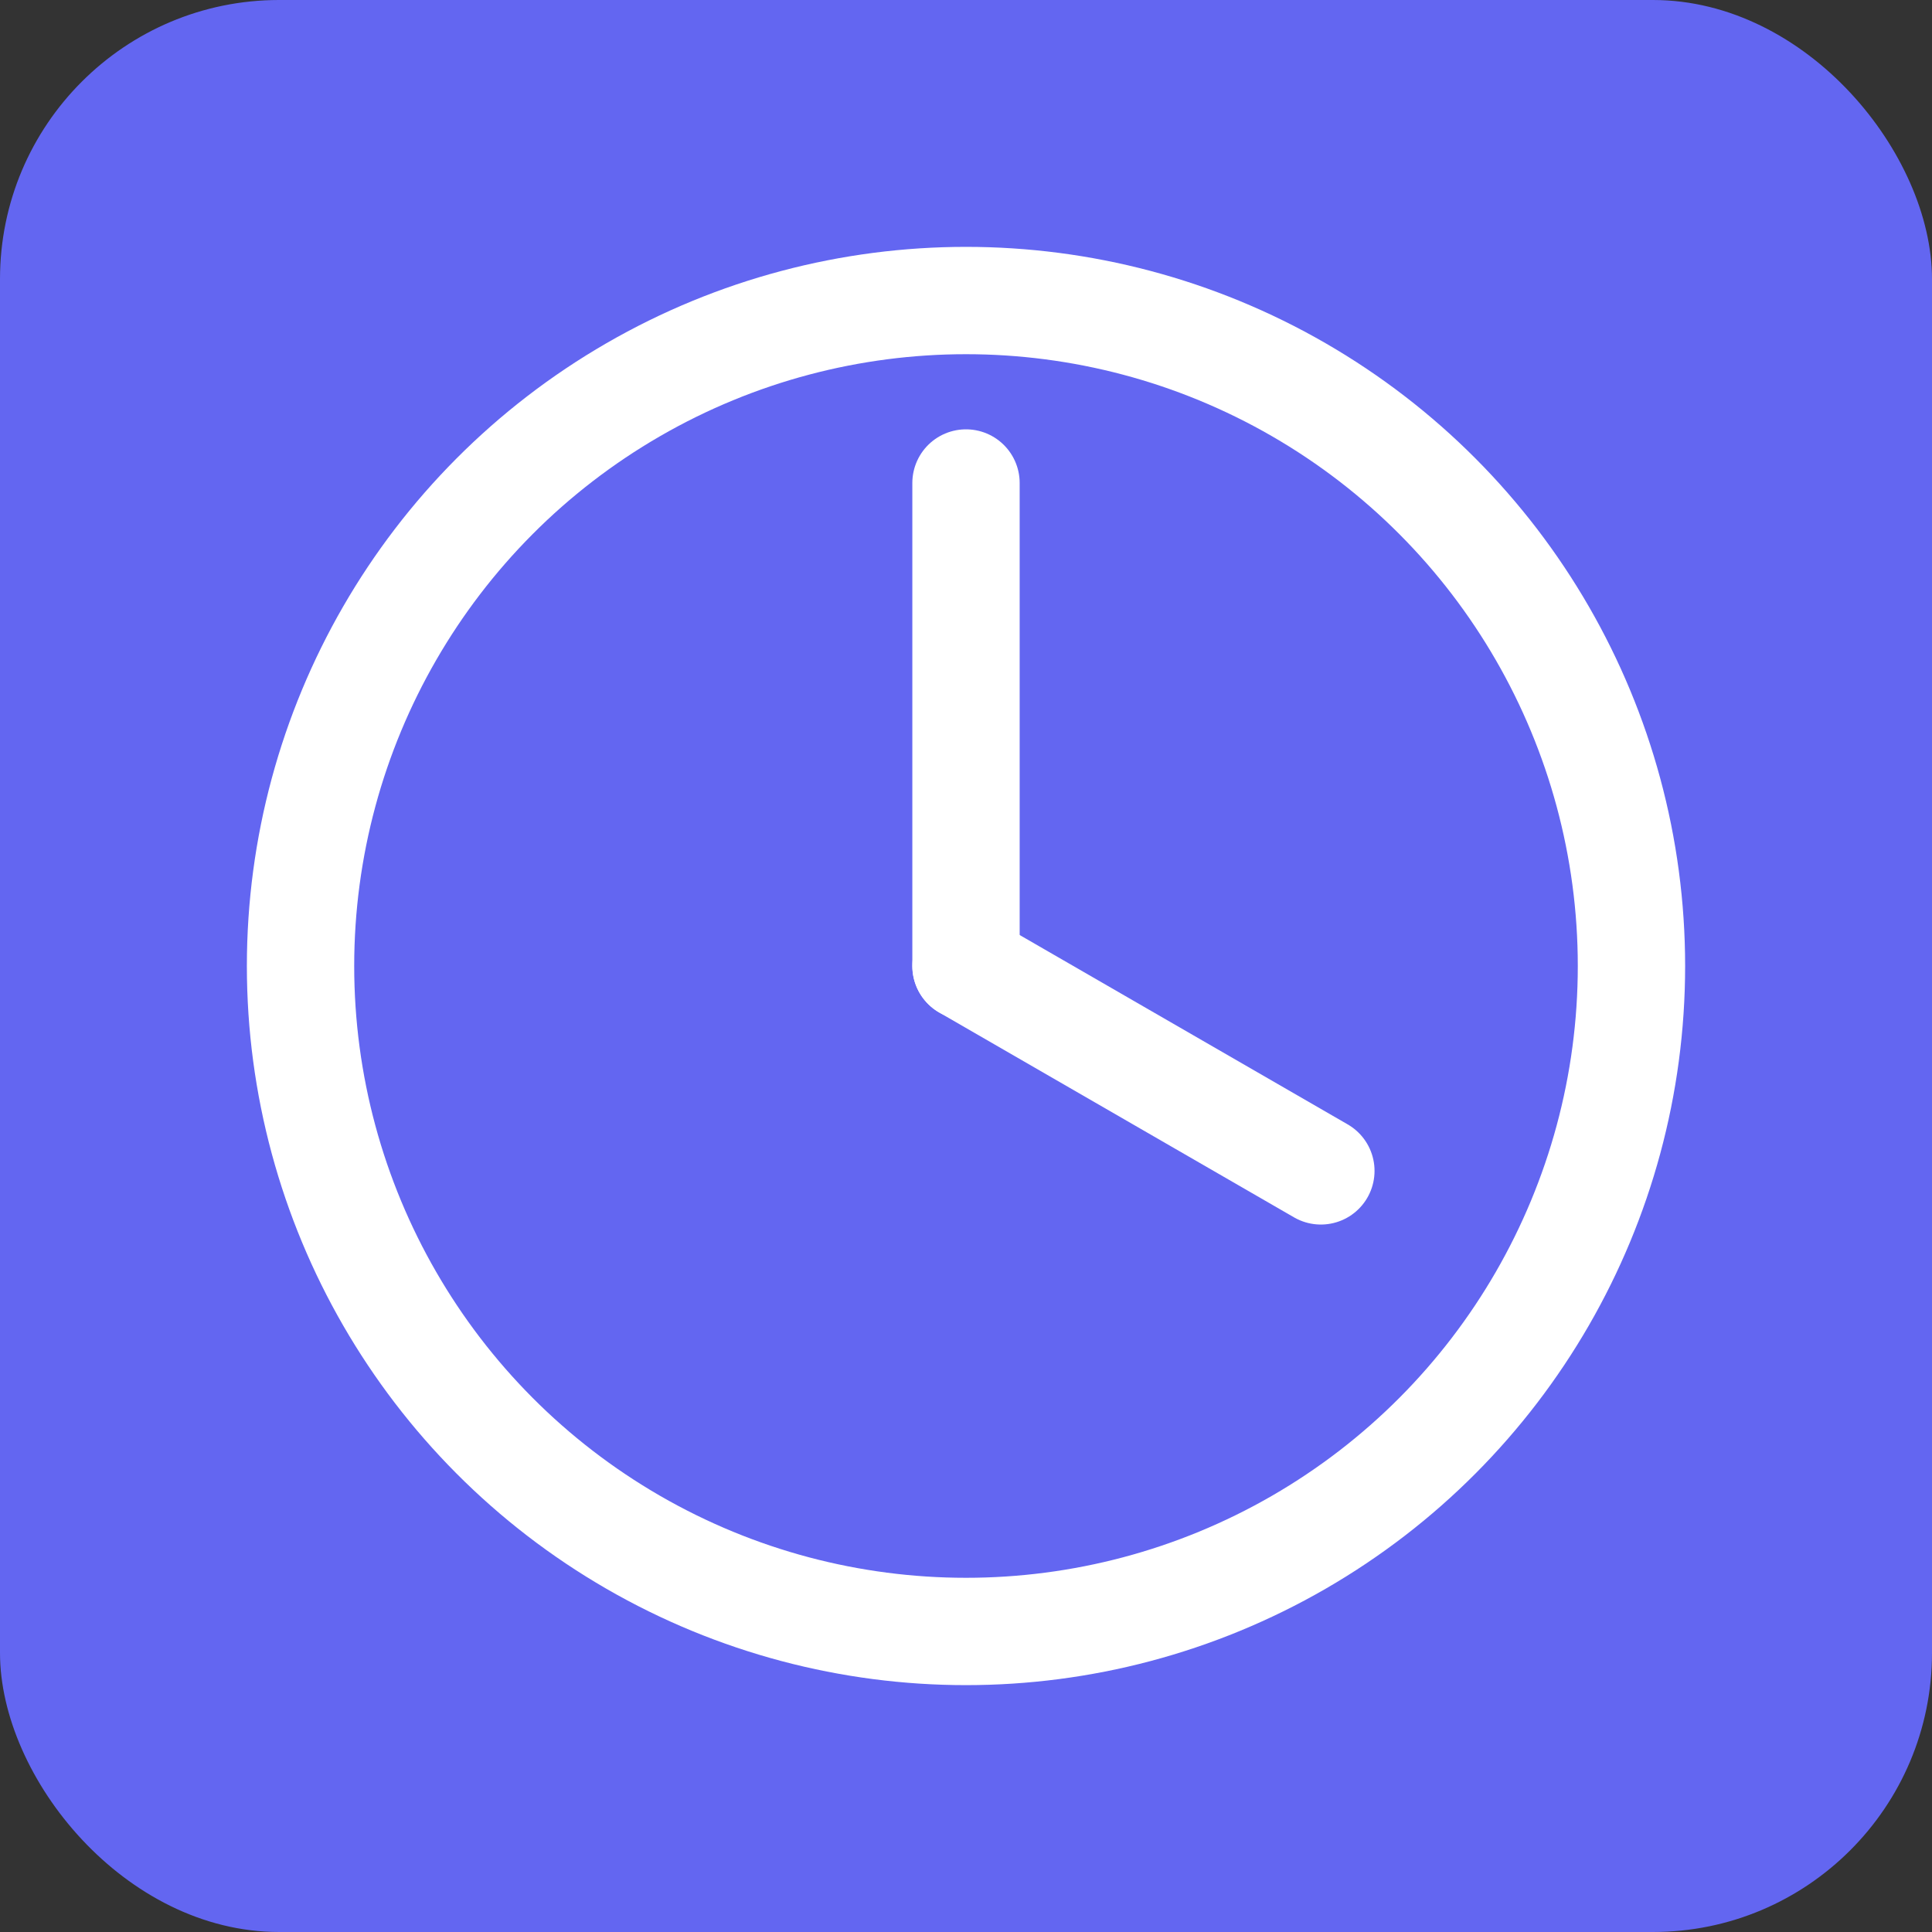
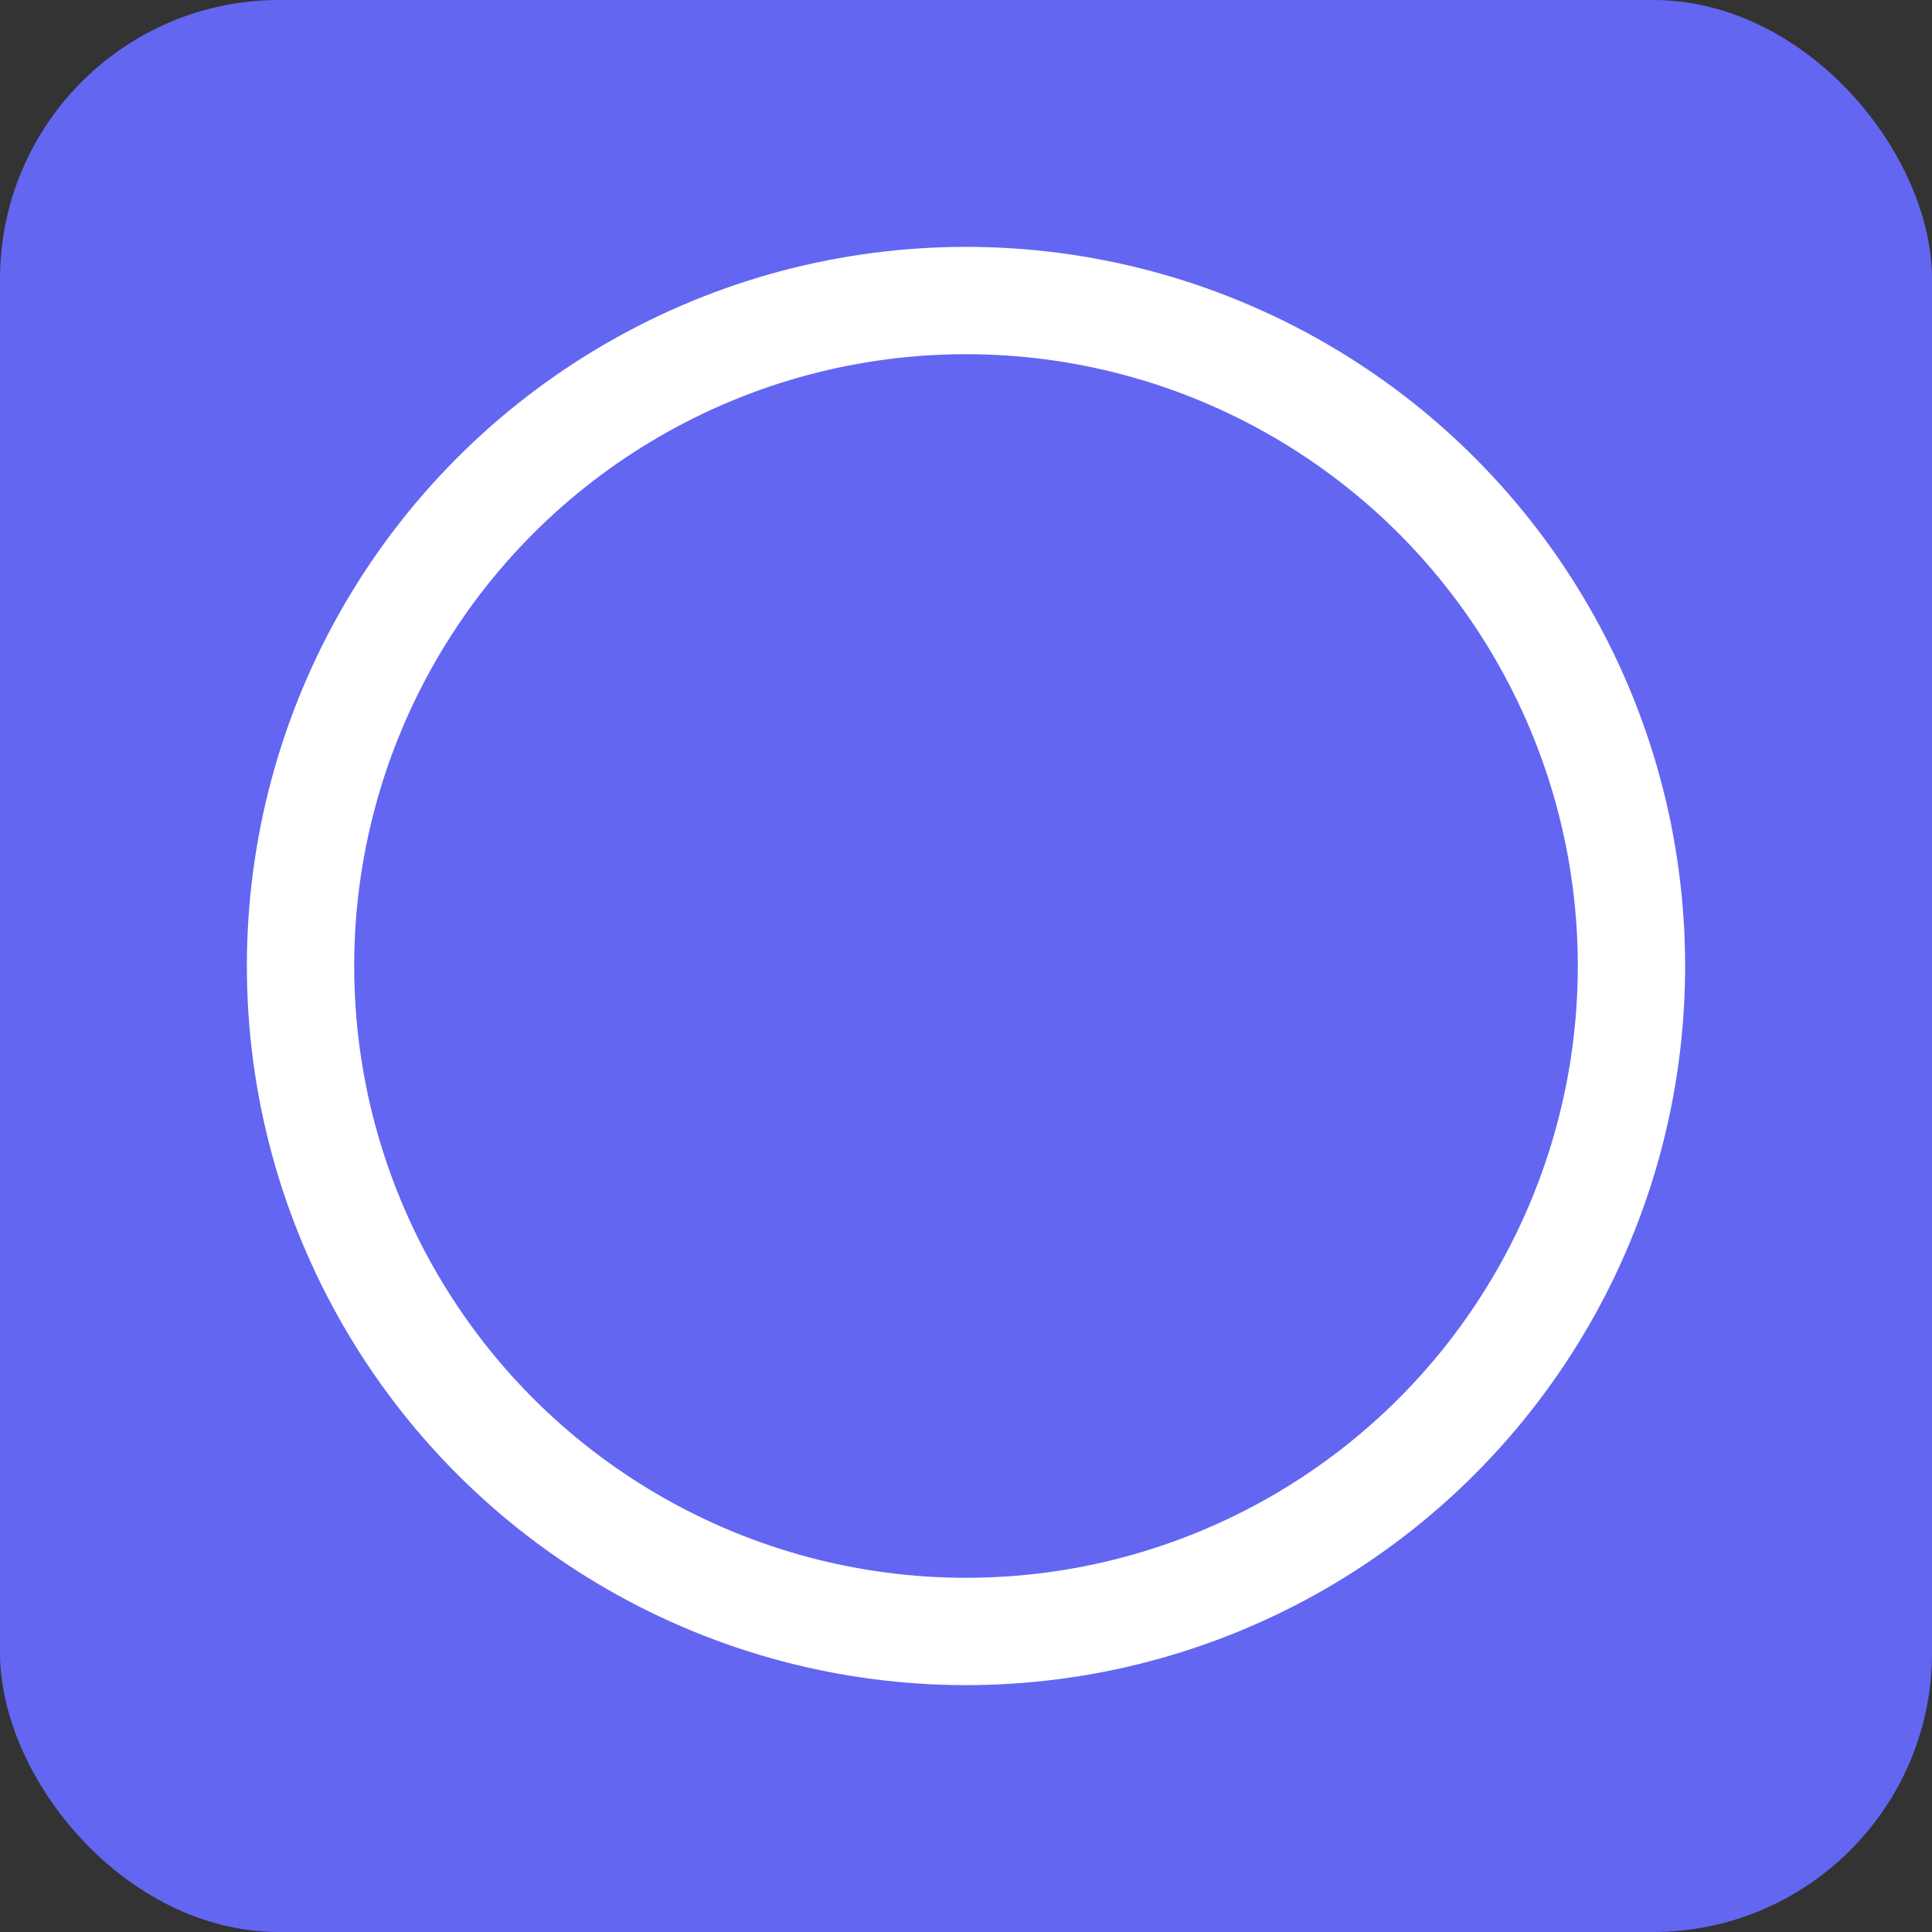
<svg xmlns="http://www.w3.org/2000/svg" width="180" height="180" viewBox="0 0 180 180" fill="none">
  <rect x="0" y="0" width="180" height="180" fill="#333333" stroke="none" />
  <rect width="180" height="180" rx="26" fill="#6366F1" />
  <circle cx="90" cy="90" r="62" stroke="white" stroke-width="10" />
-   <path d="M90 45L90 90" stroke="white" stroke-width="10" stroke-linecap="round" />
-   <path d="M90 90L123.062 109.088" stroke="white" stroke-width="10" stroke-linecap="round" />
</svg>